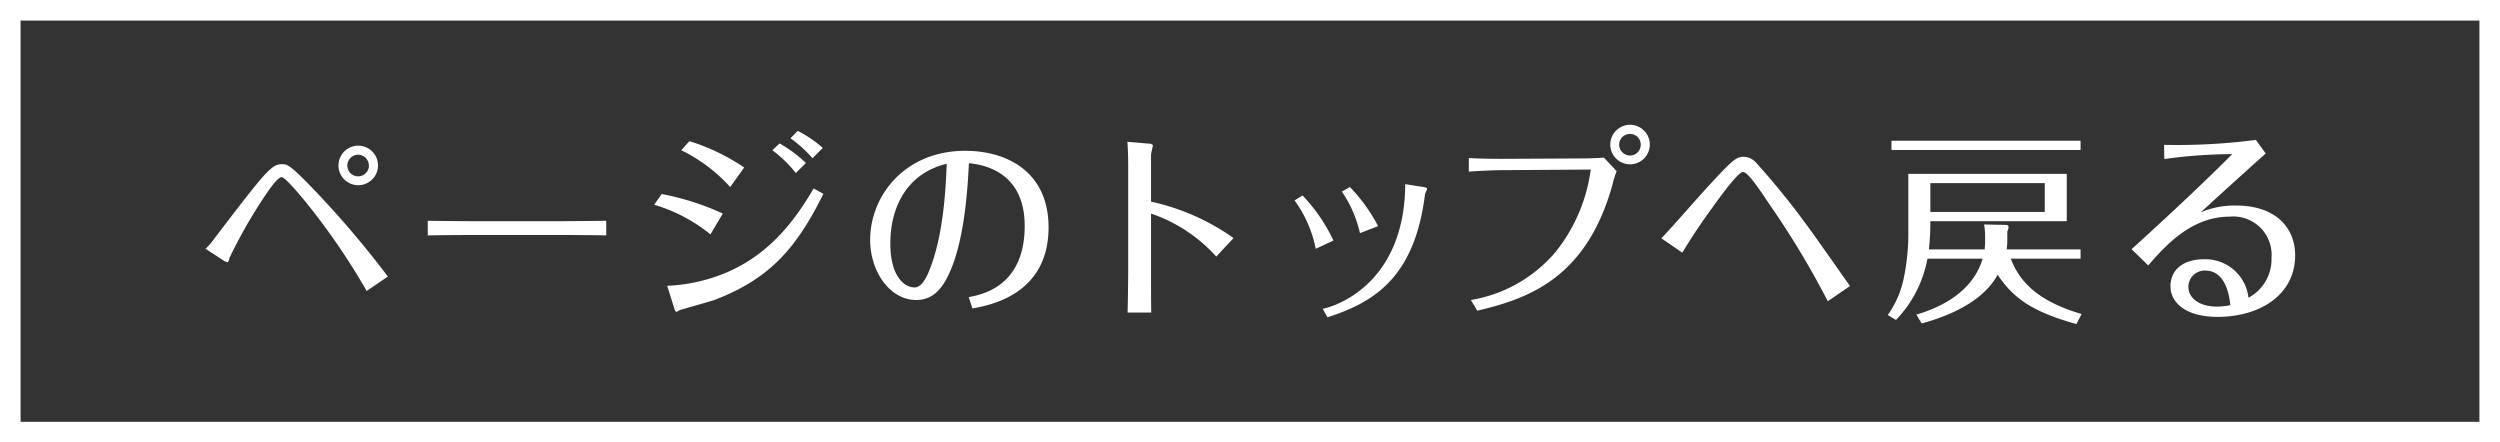
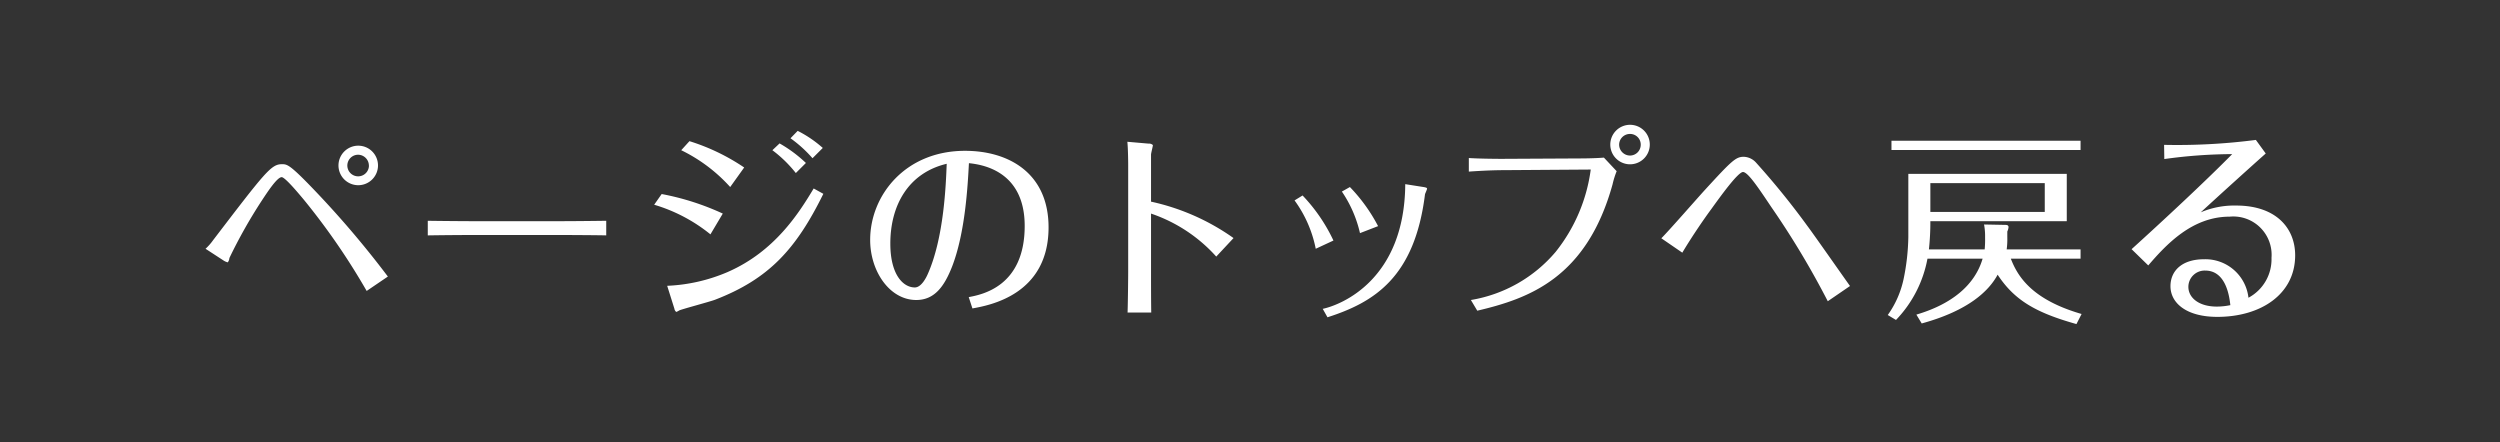
<svg xmlns="http://www.w3.org/2000/svg" id="グループ_1" data-name="グループ 1" width="243" height="43" viewBox="0 0 243 43">
  <rect x="0" y="0" width="243" height="43" fill="#333333" stroke="none" />
  <defs>
    <style>
      .cls-1 {
        fill: #fff;
        fill-rule: evenodd;
      }

      .cls-2 {
        fill: none;
        stroke: #fff;
        stroke-width: 2px;
      }
    </style>
  </defs>
  <path id="ページのトップへ戻る" class="cls-1" d="M969.9,4339.1a1.921,1.921,0,1,0,1.921-1.94A1.926,1.926,0,0,0,969.9,4339.1Zm2.961,0a1.05,1.05,0,1,1-1.04-1.06A1.063,1.063,0,0,1,972.856,4339.1Zm1.84,10.78a94.371,94.371,0,0,0-7.761-9.04c-1.841-1.88-2.081-1.88-2.541-1.88-1.04,0-1.62.76-6.681,7.38a5.163,5.163,0,0,1-.74.84l1.78,1.16a1.288,1.288,0,0,0,.38.16,0.773,0.773,0,0,0,.16-0.42,48.87,48.87,0,0,1,3.121-5.54c0.58-.88,1.52-2.32,1.96-2.32,0.34,0,1.741,1.7,2.161,2.2a65.694,65.694,0,0,1,6.1,8.86Zm3.883-4c2.58-.04,4.7-0.04,4.921-0.04h7.521c1.181,0,4.3.02,4.9,0.04v-1.42c-1.46.02-3.42,0.04-4.921,0.04H983.48c-1.34,0-3.661-.02-4.9-0.04v1.42Zm33.491-8.28a12.253,12.253,0,0,1,2.28,2.22l0.98-.98a13.212,13.212,0,0,0-2.56-1.9Zm-11.49,5.3a15.8,15.8,0,0,1,5.47,2.88l1.2-2.02a25.25,25.25,0,0,0-5.94-1.9Zm2.63-5.3a15.57,15.57,0,0,1,4.76,3.58l1.36-1.9a20.247,20.247,0,0,0-5.32-2.56Zm10.62-1.16a12.273,12.273,0,0,1,2.14,1.94l1-1a11.355,11.355,0,0,0-2.44-1.66ZM1002.55,4353a0.505,0.505,0,0,0,.18.32,1.214,1.214,0,0,0,.28-0.14c0.16-.1,2.94-0.84,3.48-1.04,5.24-2.02,7.88-4.9,10.54-10.3l-0.94-.52c-1.44,2.4-3.78,6.12-8.36,8.12a16.633,16.633,0,0,1-5.88,1.34Zm28.97-.02c1.64-.3,7.4-1.32,7.4-7.88,0-5.28-3.88-7.44-8.12-7.44-5.82,0-9.22,4.34-9.22,8.66,0,3.06,1.9,5.84,4.48,5.84,1.8,0,2.74-1.36,3.48-3.24,1.28-3.3,1.52-7.82,1.64-10.06,1.08,0.12,5.42.62,5.42,6.1,0,5.92-4.2,6.68-5.44,6.92Zm-2.5-14.06c-0.08,2-.26,7.2-1.86,10.76-0.1.22-.58,1.26-1.24,1.26-1.12,0-2.38-1.22-2.38-4.26C1023.54,4342.92,1025.32,4339.8,1029.02,4338.92Zm17.64,10.32c0,0.62-.02,2.92-0.06,4.14h2.3c-0.02-1.4-.02-2.7-0.02-4.12v-5.5a14.986,14.986,0,0,1,6.34,4.18l1.68-1.8a21.872,21.872,0,0,0-8.02-3.54v-4.56c0-.16.18-0.8,0.18-0.94a0.535,0.535,0,0,0-.42-0.14l-2.06-.18c0.06,0.6.08,1.72,0.08,2.36v10.1Zm26.93-8.34c-0.06,9.3-6.24,11.74-8.02,12.12l0.46,0.82c4.56-1.46,8.48-3.9,9.48-11.96,0.02-.08.2-0.46,0.2-0.54s-0.1-.12-0.34-0.16Zm-6.16.72a11.828,11.828,0,0,1,1.76,4.04l1.76-.68a16.334,16.334,0,0,0-2.74-3.8Zm-4.6.86a11.852,11.852,0,0,1,2.06,4.7l1.72-.8a16.494,16.494,0,0,0-3-4.38Zm30.69-5.42a1.92,1.92,0,1,0,1.92-1.93A1.925,1.925,0,0,0,1093.52,4337.06Zm2.96,0a1.05,1.05,0,0,1-1.04,1.06,1.067,1.067,0,0,1-1.06-1.06,1.05,1.05,0,0,1,1.06-1.04A1.033,1.033,0,0,1,1096.48,4337.06Zm-15.89,16.14c5.02-1.18,10.63-3.18,13.15-12.28a8.3,8.3,0,0,1,.4-1.28l-1.24-1.32c-0.72.06-1.68,0.08-2.34,0.08l-7.55.04c-0.86,0-2.38-.02-3.24-0.08v1.32c1.38-.1,2.62-0.14,3.28-0.14l8.57-.06a16.23,16.23,0,0,1-3.41,8,13.733,13.733,0,0,1-8.24,4.68Zm36.23-2.4c-0.66-.92-3.5-4.98-4.1-5.78a75.624,75.624,0,0,0-5.02-6.2,1.684,1.684,0,0,0-1.2-.58c-0.78,0-1.16.36-3.8,3.24-0.68.74-3.58,4.06-4.22,4.68l2.04,1.4c1-1.68,2.24-3.46,2.82-4.24,0.78-1.08,2.58-3.6,3.08-3.6,0.48,0,1.54,1.6,2.72,3.36a82.343,82.343,0,0,1,5.52,9.2Zm22.51,2.72c-4.84-1.4-6.22-3.66-6.88-5.38h6.78v-0.9h-7.18a7.548,7.548,0,0,0,.06-1.2v-0.54a1.224,1.224,0,0,0,.12-0.42c0-.18-0.14-0.22-0.3-0.22l-2.08-.04a6.143,6.143,0,0,1,.1,1.26,9.952,9.952,0,0,1-.04,1.16h-5.42a24.39,24.39,0,0,0,.14-2.74h13.26v-4.6h-15.4v6.14a21.485,21.485,0,0,1-.46,4.08,9.355,9.355,0,0,1-1.54,3.5l0.8,0.48a11.632,11.632,0,0,0,3.06-5.96h5.36c-0.76,2.6-3.04,4.44-6.44,5.44l0.52,0.86c4.52-1.24,6.52-3.14,7.38-4.74,1.64,2.5,3.74,3.7,7.66,4.8Zm-3.58-12.72v2.8h-11.12v-2.8h11.12Zm-14.9-4.12v0.9h18.38v-0.9h-18.38Zm26.52,1.78a48.764,48.764,0,0,1,6.6-.48c-2.62,2.66-6.84,6.58-9.78,9.24l1.62,1.58c1.74-2.02,4.26-4.74,7.9-4.74a3.725,3.725,0,0,1,4.08,4,4.239,4.239,0,0,1-2.24,3.88,4.21,4.21,0,0,0-4.32-3.74c-2.14,0-3.26,1.12-3.26,2.62,0,1.6,1.5,2.98,4.56,2.98,4.22,0,7.56-2.2,7.56-5.98,0-2.7-1.92-4.84-5.72-4.84a8.283,8.283,0,0,0-3.46.66c2.2-2.02,4.68-4.26,6.32-5.72l-0.96-1.32a59.417,59.417,0,0,1-8.92.48Zm6.42,14.2a6.447,6.447,0,0,1-1.32.14c-1.74,0-2.76-.86-2.76-1.92a1.585,1.585,0,0,1,1.64-1.58C1153.43,4349.3,1153.71,4351.98,1153.79,4352.66Z" transform="translate(-937 -4323)" />
-   <rect id="長方形_43" data-name="長方形 43" class="cls-2" x="1" y="1" width="241" height="41" />
</svg>